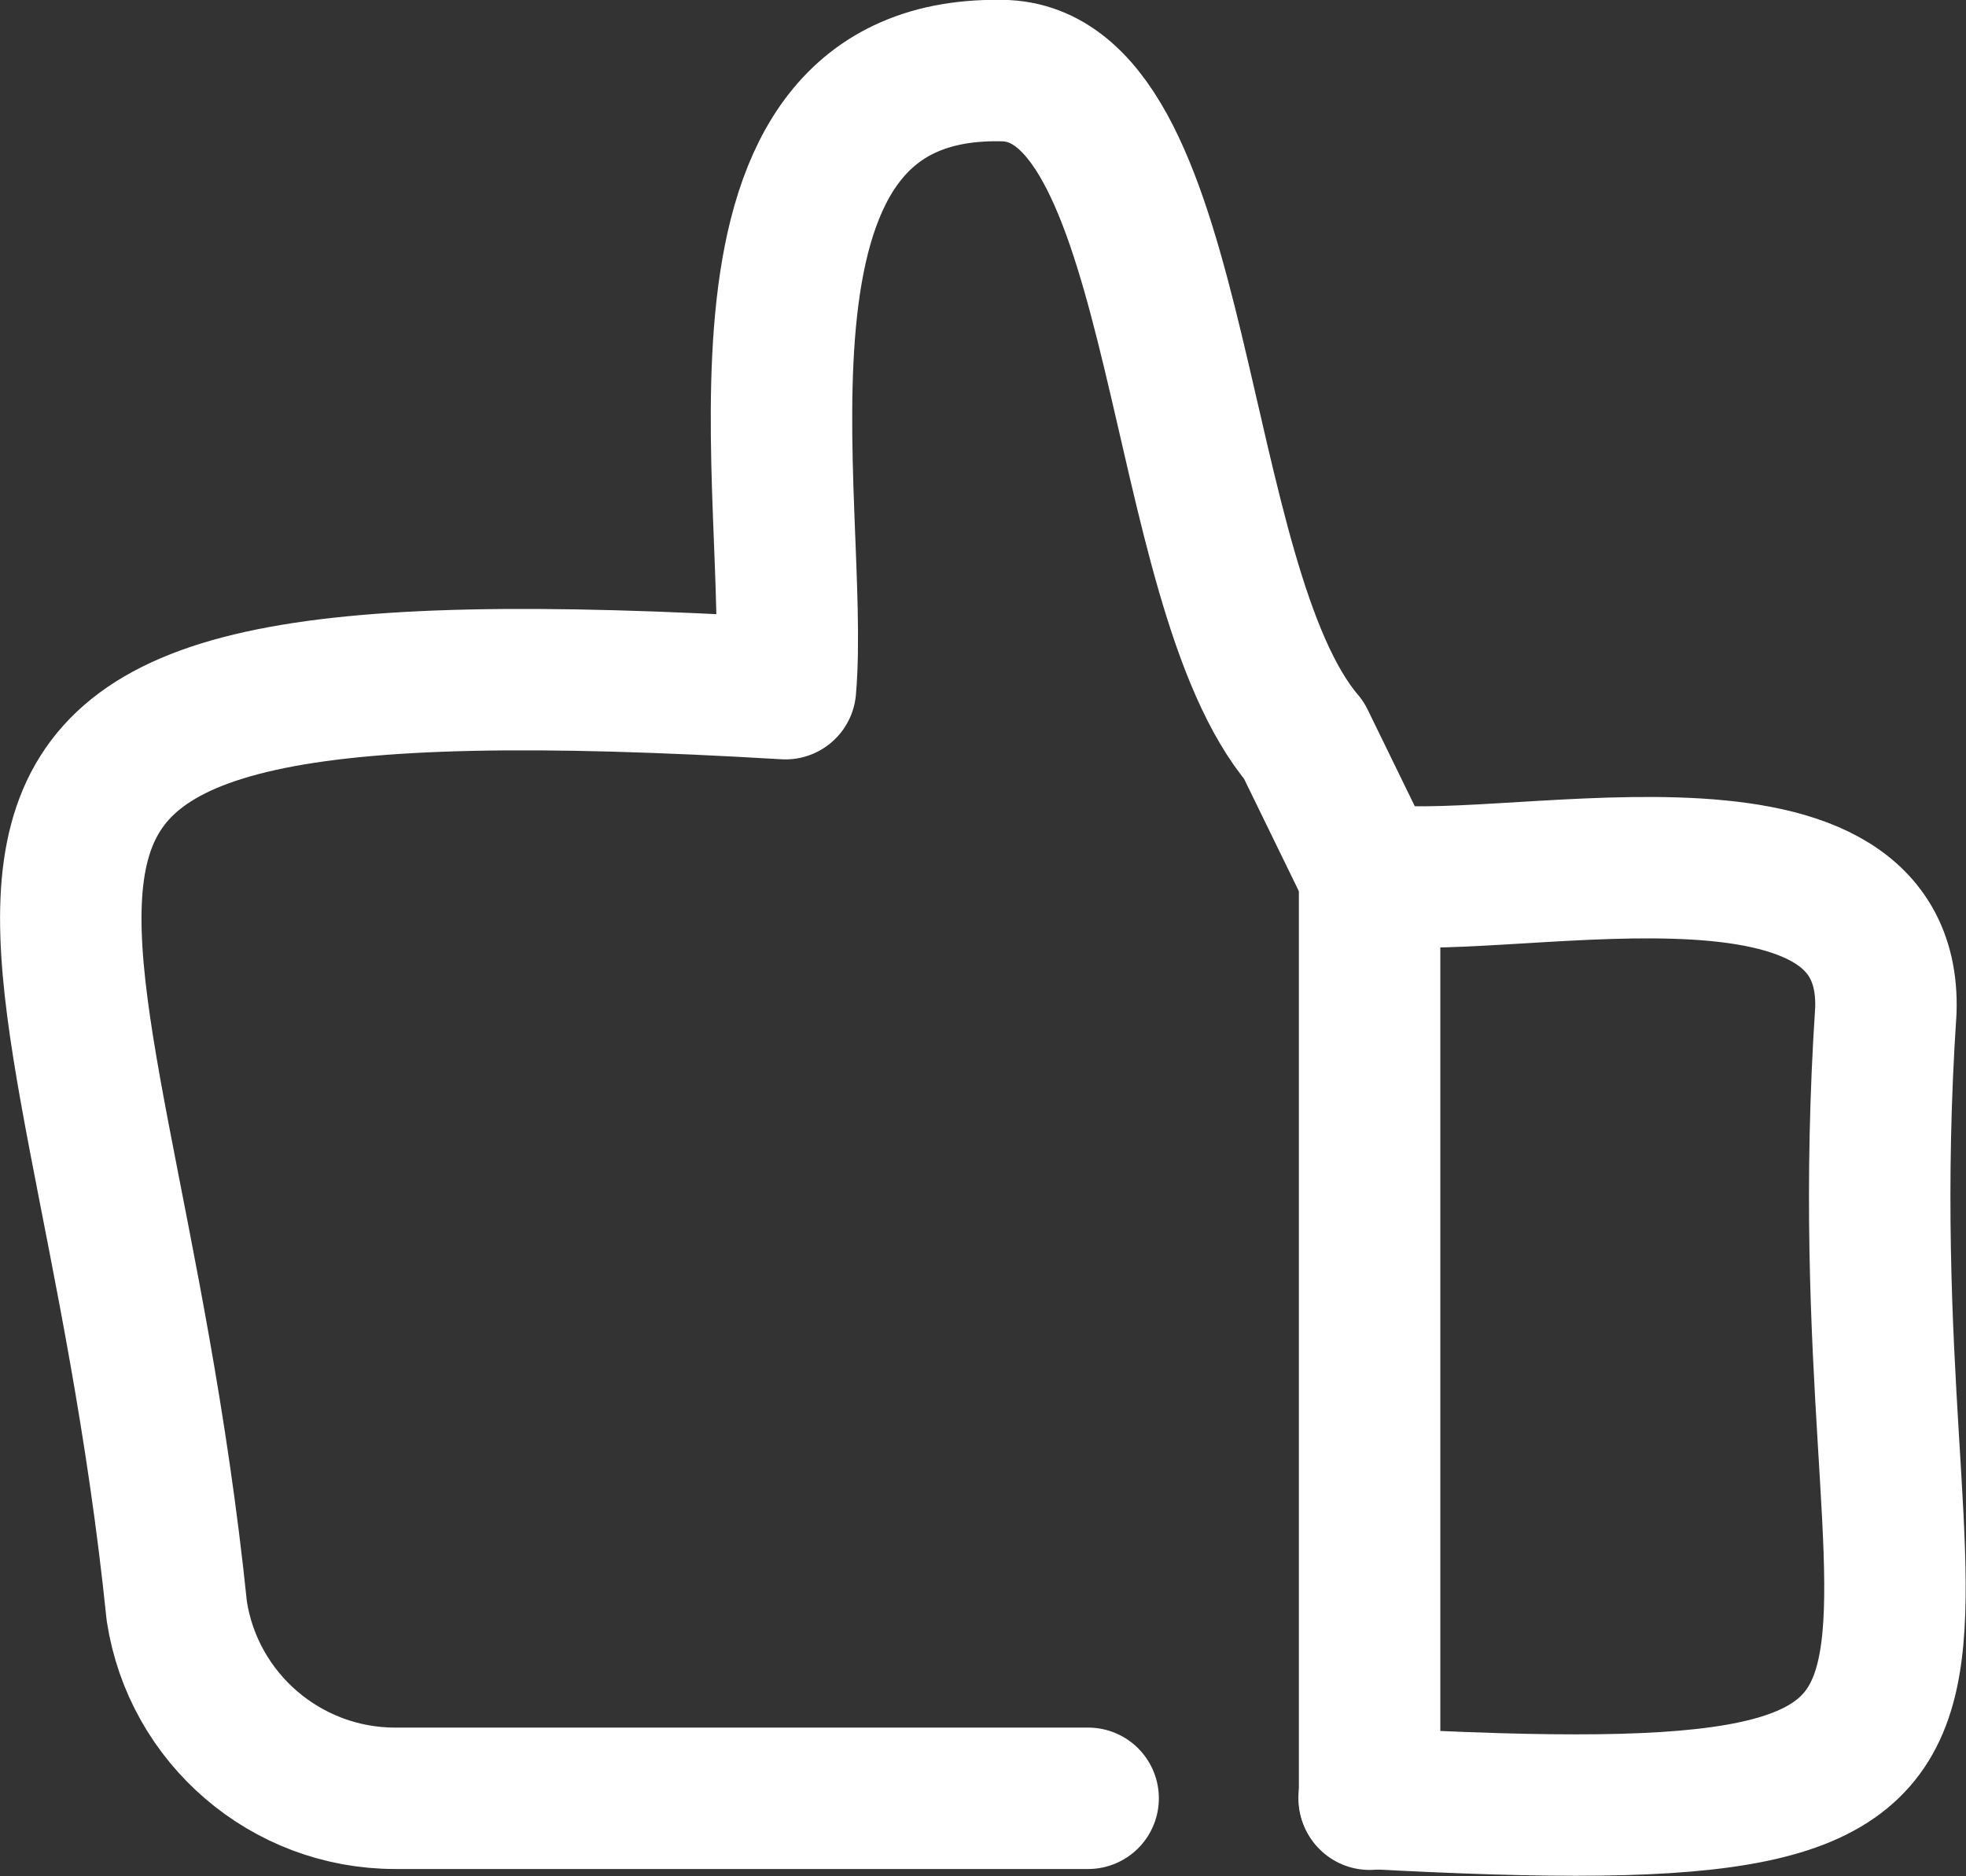
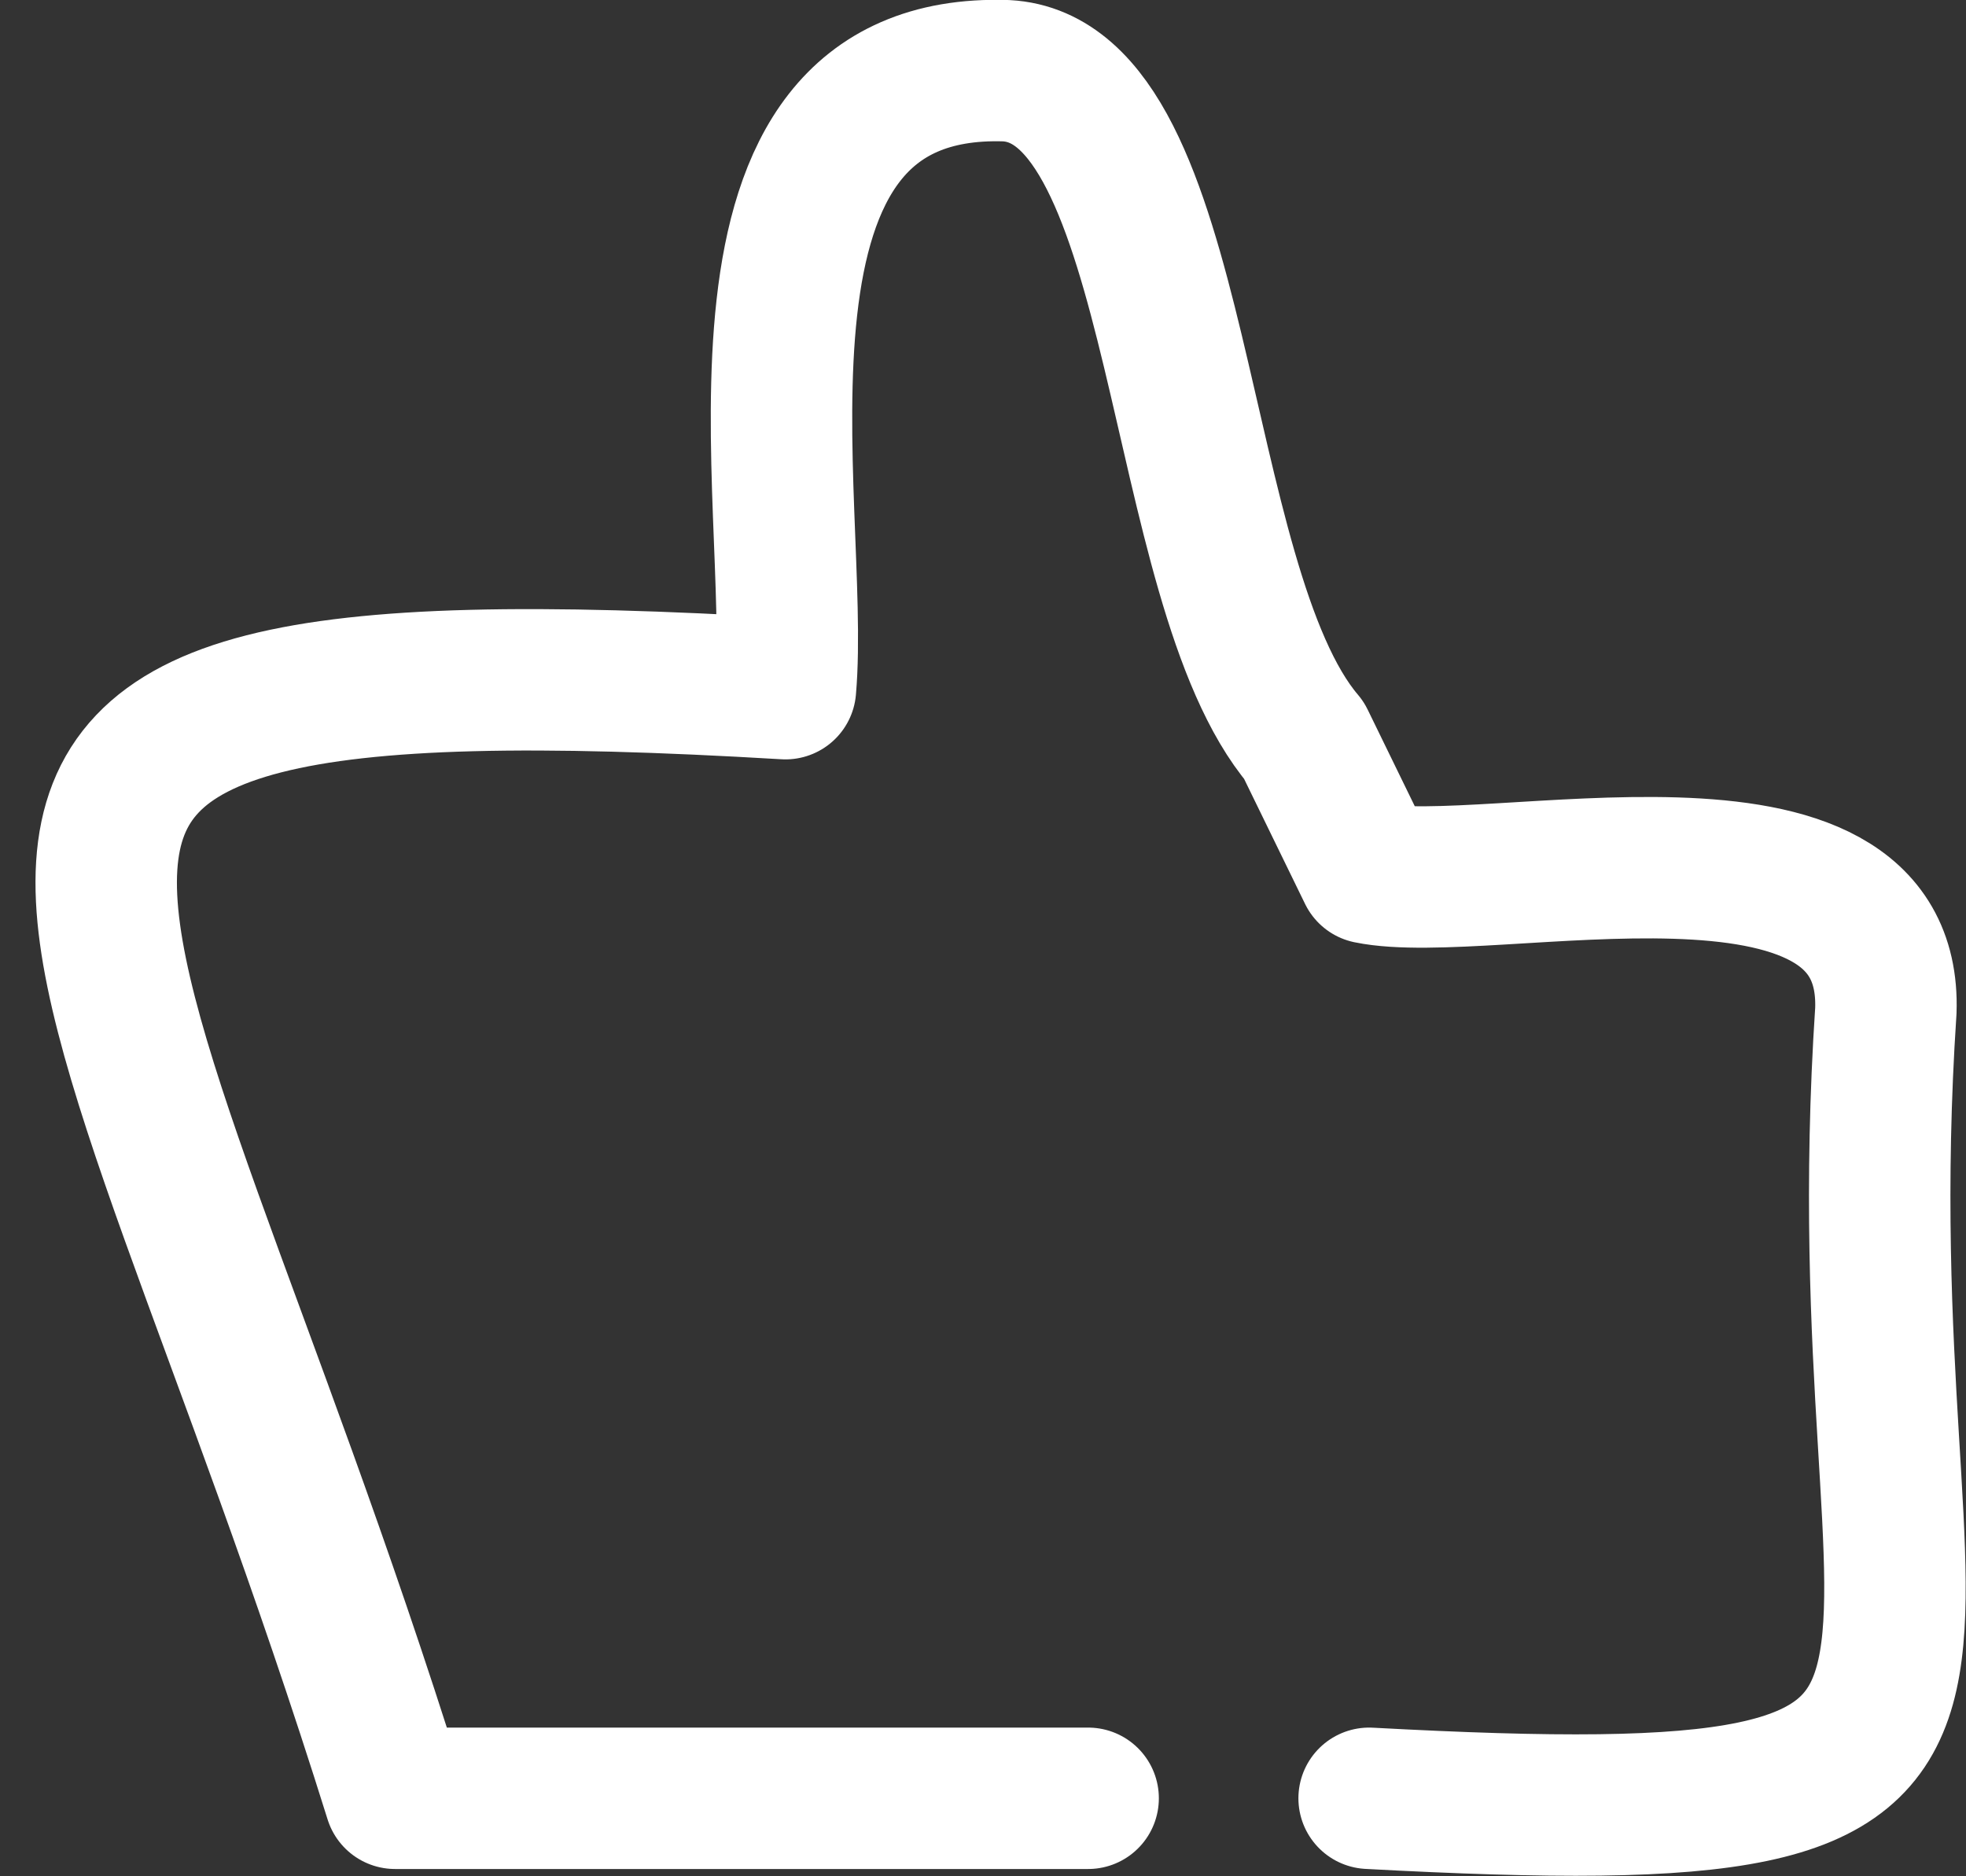
<svg xmlns="http://www.w3.org/2000/svg" id="katman_2" data-name="katman 2" viewBox="0 0 41.7 39.8">
  <rect x="0" y="0" width="41.7" height="39.8" fill="#333333" stroke="none" />
  <defs>
    <style>
      .cls-1 {
        fill: none;
        stroke: #fff;
        stroke-linecap: round;
        stroke-linejoin: round;
        stroke-width: 3px;
      }
    </style>
  </defs>
  <g id="katman_1" data-name="katman 1">
    <g>
-       <line class="cls-1" x1="29.05" y1="18.54" x2="29.05" y2="38.17" />
-       <path class="cls-1" d="m23.08,38.15h-14.7c-2.31,0-4.28-1.69-4.63-3.97C2.09,18.03-4.4,13.36,16.66,14.61c.34-3.88-1.82-13.32,4.68-13.11,3.82.2,3.5,10.9,6.32,14.21,0,0,1.37,2.81,1.37,2.81,2.57.53,11.13-1.78,10.97,2.92-1,15.06,4.59,17.55-10.96,16.71" />
+       <path class="cls-1" d="m23.08,38.15h-14.7C2.09,18.03-4.4,13.36,16.66,14.61c.34-3.88-1.82-13.32,4.68-13.11,3.82.2,3.5,10.9,6.32,14.21,0,0,1.37,2.81,1.37,2.81,2.57.53,11.13-1.78,10.97,2.92-1,15.06,4.59,17.55-10.96,16.71" />
    </g>
  </g>
</svg>